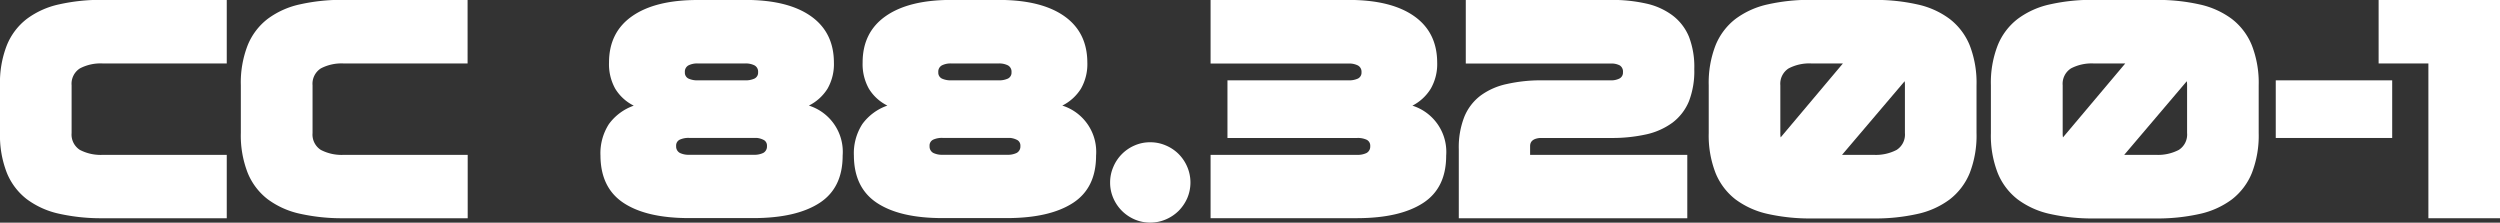
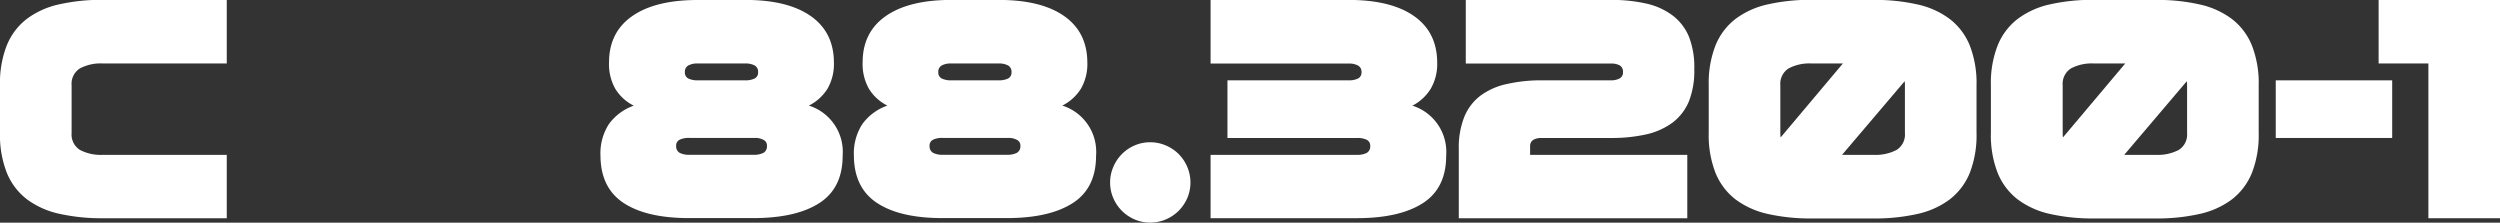
<svg xmlns="http://www.w3.org/2000/svg" id="Lager_1" data-name="Lager 1" viewBox="0 0 687.09 61.2">
  <rect x="0" y="0" width="687.09" height="61.2" fill="#333333" stroke="none" />
  <defs>
    <style>.cls-1{fill:#fff;}</style>
  </defs>
  <path class="cls-1" d="M47.06,61.46a12.22,12.22,0,0,0-6.28,1.36,5,5,0,0,0-2.28,4.64V80.58a5,5,0,0,0,2.28,4.64,12.33,12.33,0,0,0,6.28,1.36H81.14V104H47.06a53.07,53.07,0,0,1-12-1.24,23.11,23.11,0,0,1-8.88-4,17.42,17.42,0,0,1-5.48-7.24,28.23,28.23,0,0,1-1.88-11V67.46a28.19,28.19,0,0,1,1.88-11,17.36,17.36,0,0,1,5.48-7.24,23,23,0,0,1,8.88-4,52.51,52.51,0,0,1,12-1.24H81.14V61.46Z" transform="translate(-18.82 -44.02)" />
-   <path class="cls-1" d="M113.25,61.46A12.22,12.22,0,0,0,107,62.82a5,5,0,0,0-2.28,4.64V80.58A5,5,0,0,0,107,85.22a12.33,12.33,0,0,0,6.28,1.36h34.08V104H113.25a53.07,53.07,0,0,1-12-1.24,23.11,23.11,0,0,1-8.88-4,17.42,17.42,0,0,1-5.48-7.24,28.23,28.23,0,0,1-1.88-11V67.46a28.19,28.19,0,0,1,1.88-11,17.36,17.36,0,0,1,5.48-7.24,23,23,0,0,1,8.88-4,52.51,52.51,0,0,1,12-1.24h34.08V61.46Z" transform="translate(-18.82 -44.02)" />
  <path class="cls-1" d="M223.65,44q11.67,0,18,4.44t6.36,12.76a13.62,13.62,0,0,1-1.76,7.2,12.85,12.85,0,0,1-5.12,4.64,13.33,13.33,0,0,1,9.28,13.76q0,8.88-6.36,13t-18,4.16H208.21q-11.69,0-18-4.16t-6.36-13a14.8,14.8,0,0,1,2.32-8.68A14.34,14.34,0,0,1,193,73.06a12.48,12.48,0,0,1-5.08-4.64,13.81,13.81,0,0,1-1.72-7.2q0-8.32,6.36-12.76t18-4.44Zm2.4,42.56a5.48,5.48,0,0,0,2.56-.52,2,2,0,0,0,1-1.88,1.76,1.76,0,0,0-.76-1.6,5.06,5.06,0,0,0-2.12-.64H208.21a5.76,5.76,0,0,0-2.56.48,1.78,1.78,0,0,0-1,1.76,2,2,0,0,0,1,1.88,5.46,5.46,0,0,0,2.56.52ZM210.61,61.46a5.34,5.34,0,0,0-2.56.52,1.94,1.94,0,0,0-1,1.88,1.79,1.79,0,0,0,1,1.76,5.76,5.76,0,0,0,2.56.48h13a5.78,5.78,0,0,0,2.56-.48,1.79,1.79,0,0,0,1-1.76,1.94,1.94,0,0,0-1-1.88,5.36,5.36,0,0,0-2.56-.52Z" transform="translate(-18.82 -44.02)" />
  <path class="cls-1" d="M293.3,44q11.67,0,18,4.44t6.36,12.76a13.62,13.62,0,0,1-1.76,7.2,12.85,12.85,0,0,1-5.12,4.64,13.33,13.33,0,0,1,9.28,13.76q0,8.88-6.36,13t-18,4.16H277.86q-11.69,0-18-4.16t-6.36-13a14.8,14.8,0,0,1,2.32-8.68,14.34,14.34,0,0,1,6.88-5.08,12.48,12.48,0,0,1-5.08-4.64,13.81,13.81,0,0,1-1.72-7.2q0-8.32,6.36-12.76t18-4.44Zm2.4,42.56a5.48,5.48,0,0,0,2.56-.52,2,2,0,0,0,1-1.88,1.76,1.76,0,0,0-.76-1.6,5.06,5.06,0,0,0-2.12-.64H277.86a5.76,5.76,0,0,0-2.56.48,1.78,1.78,0,0,0-1,1.76,2,2,0,0,0,1,1.88,5.46,5.46,0,0,0,2.56.52ZM280.26,61.46a5.34,5.34,0,0,0-2.56.52,1.94,1.94,0,0,0-1,1.88,1.79,1.79,0,0,0,1,1.76,5.76,5.76,0,0,0,2.56.48h13a5.78,5.78,0,0,0,2.56-.48,1.79,1.79,0,0,0,1-1.76,1.94,1.94,0,0,0-1-1.88,5.36,5.36,0,0,0-2.56-.52Z" transform="translate(-18.82 -44.02)" />
  <path class="cls-1" d="M323.92,94.18a10.61,10.61,0,0,1,.88-4.28A11.05,11.05,0,0,1,330.64,84a10.53,10.53,0,0,1,4.32-.88,10.65,10.65,0,0,1,4.28.88,11.05,11.05,0,0,1,3.52,2.36,11.28,11.28,0,0,1,2.36,3.52,10.95,10.95,0,0,1,0,8.6,11.57,11.57,0,0,1-2.36,3.48,11.39,11.39,0,0,1-3.52,2.36,10.82,10.82,0,0,1-4.28.88,10.69,10.69,0,0,1-4.32-.88,11.16,11.16,0,0,1-5.84-5.84A10.6,10.6,0,0,1,323.92,94.18Z" transform="translate(-18.82 -44.02)" />
  <path class="cls-1" d="M356.17,81.94V66.1h33.28a5.78,5.78,0,0,0,2.56-.48,1.79,1.79,0,0,0,1-1.76A1.94,1.94,0,0,0,392,62a5.36,5.36,0,0,0-2.56-.52H351.53V44h37.92q11.67,0,18,4.44t6.36,12.76a13.53,13.53,0,0,1-1.77,7.2A12.76,12.76,0,0,1,407,73.06a13.33,13.33,0,0,1,9.28,13.76q0,8.88-6.36,13t-18,4.16H351.53V86.58h40.32a5.48,5.48,0,0,0,2.56-.52,2,2,0,0,0,1-1.88,1.8,1.8,0,0,0-1-1.76,5.78,5.78,0,0,0-2.56-.48Z" transform="translate(-18.82 -44.02)" />
  <path class="cls-1" d="M461.51,66.1a5,5,0,0,0,2.44-.52,1.83,1.83,0,0,0,.92-1.72A2,2,0,0,0,464,62a4.94,4.94,0,0,0-2.44-.52H421.67V44h39.84a42.59,42.59,0,0,1,9.76,1,18.89,18.89,0,0,1,7.2,3.24A14.05,14.05,0,0,1,483,54.1,22.93,22.93,0,0,1,484.47,63,22.93,22.93,0,0,1,483,71.86a14.12,14.12,0,0,1-4.48,5.84,19.19,19.19,0,0,1-7.2,3.24,43.16,43.16,0,0,1-9.76,1H442.07c-1.82.16-2.72.9-2.72,2.24v2.4h43.2V104h-62.8v-19a22.74,22.74,0,0,1,1.52-8.88,13.89,13.89,0,0,1,4.48-5.84A18.75,18.75,0,0,1,433,67.1a42.53,42.53,0,0,1,9.76-1Z" transform="translate(-18.82 -44.02)" />
  <path class="cls-1" d="M533.8,44a52.39,52.39,0,0,1,12,1.24,22.89,22.89,0,0,1,8.88,4,17.46,17.46,0,0,1,5.49,7.24,28.39,28.39,0,0,1,1.87,11V80.58a28.42,28.42,0,0,1-1.87,11,17.52,17.52,0,0,1-5.49,7.24,23,23,0,0,1-8.88,4,53,53,0,0,1-12,1.24H516.68a53.2,53.2,0,0,1-12-1.24,23.25,23.25,0,0,1-8.88-4,17.5,17.5,0,0,1-5.48-7.24,28.41,28.41,0,0,1-1.88-11V67.46a28.38,28.38,0,0,1,1.88-11,17.44,17.44,0,0,1,5.48-7.24,23.1,23.1,0,0,1,8.88-4,52.63,52.63,0,0,1,12-1.24ZM516.68,61.46a12.25,12.25,0,0,0-6.28,1.36,5,5,0,0,0-2.28,4.64V80.58a6,6,0,0,0,.09,1.2l17.11-20.32ZM533.8,86.58a12.33,12.33,0,0,0,6.28-1.36,5,5,0,0,0,2.28-4.64V67.46a6.47,6.47,0,0,0-.07-1.12L525.08,86.58Z" transform="translate(-18.82 -44.02)" />
  <path class="cls-1" d="M611.35,44a52.51,52.51,0,0,1,12,1.24,23,23,0,0,1,8.88,4,17.44,17.44,0,0,1,5.48,7.24,28.38,28.38,0,0,1,1.88,11V80.58a28.41,28.41,0,0,1-1.88,11,17.5,17.5,0,0,1-5.48,7.24,23.11,23.11,0,0,1-8.88,4,53.07,53.07,0,0,1-12,1.24H594.23a53.07,53.07,0,0,1-12-1.24,23.11,23.11,0,0,1-8.88-4,17.42,17.42,0,0,1-5.48-7.24,28.23,28.23,0,0,1-1.88-11V67.46a28.19,28.19,0,0,1,1.88-11,17.36,17.36,0,0,1,5.48-7.24,23,23,0,0,1,8.88-4,52.51,52.51,0,0,1,12-1.24ZM594.23,61.46A12.22,12.22,0,0,0,588,62.82a5,5,0,0,0-2.28,4.64V80.58a6.1,6.1,0,0,0,.08,1.2l17.12-20.32Zm17.12,25.12a12.35,12.35,0,0,0,6.28-1.36,5,5,0,0,0,2.28-4.64V67.46a6.29,6.29,0,0,0-.08-1.12l-17.2,20.24Z" transform="translate(-18.82 -44.02)" />
  <path class="cls-1" d="M676.28,66.1V81.94h-32V66.1Z" transform="translate(-18.82 -44.02)" />
  <path class="cls-1" d="M705.91,44v60H686.23V61.46H672.55V44Z" transform="translate(-18.82 -44.02)" />
</svg>